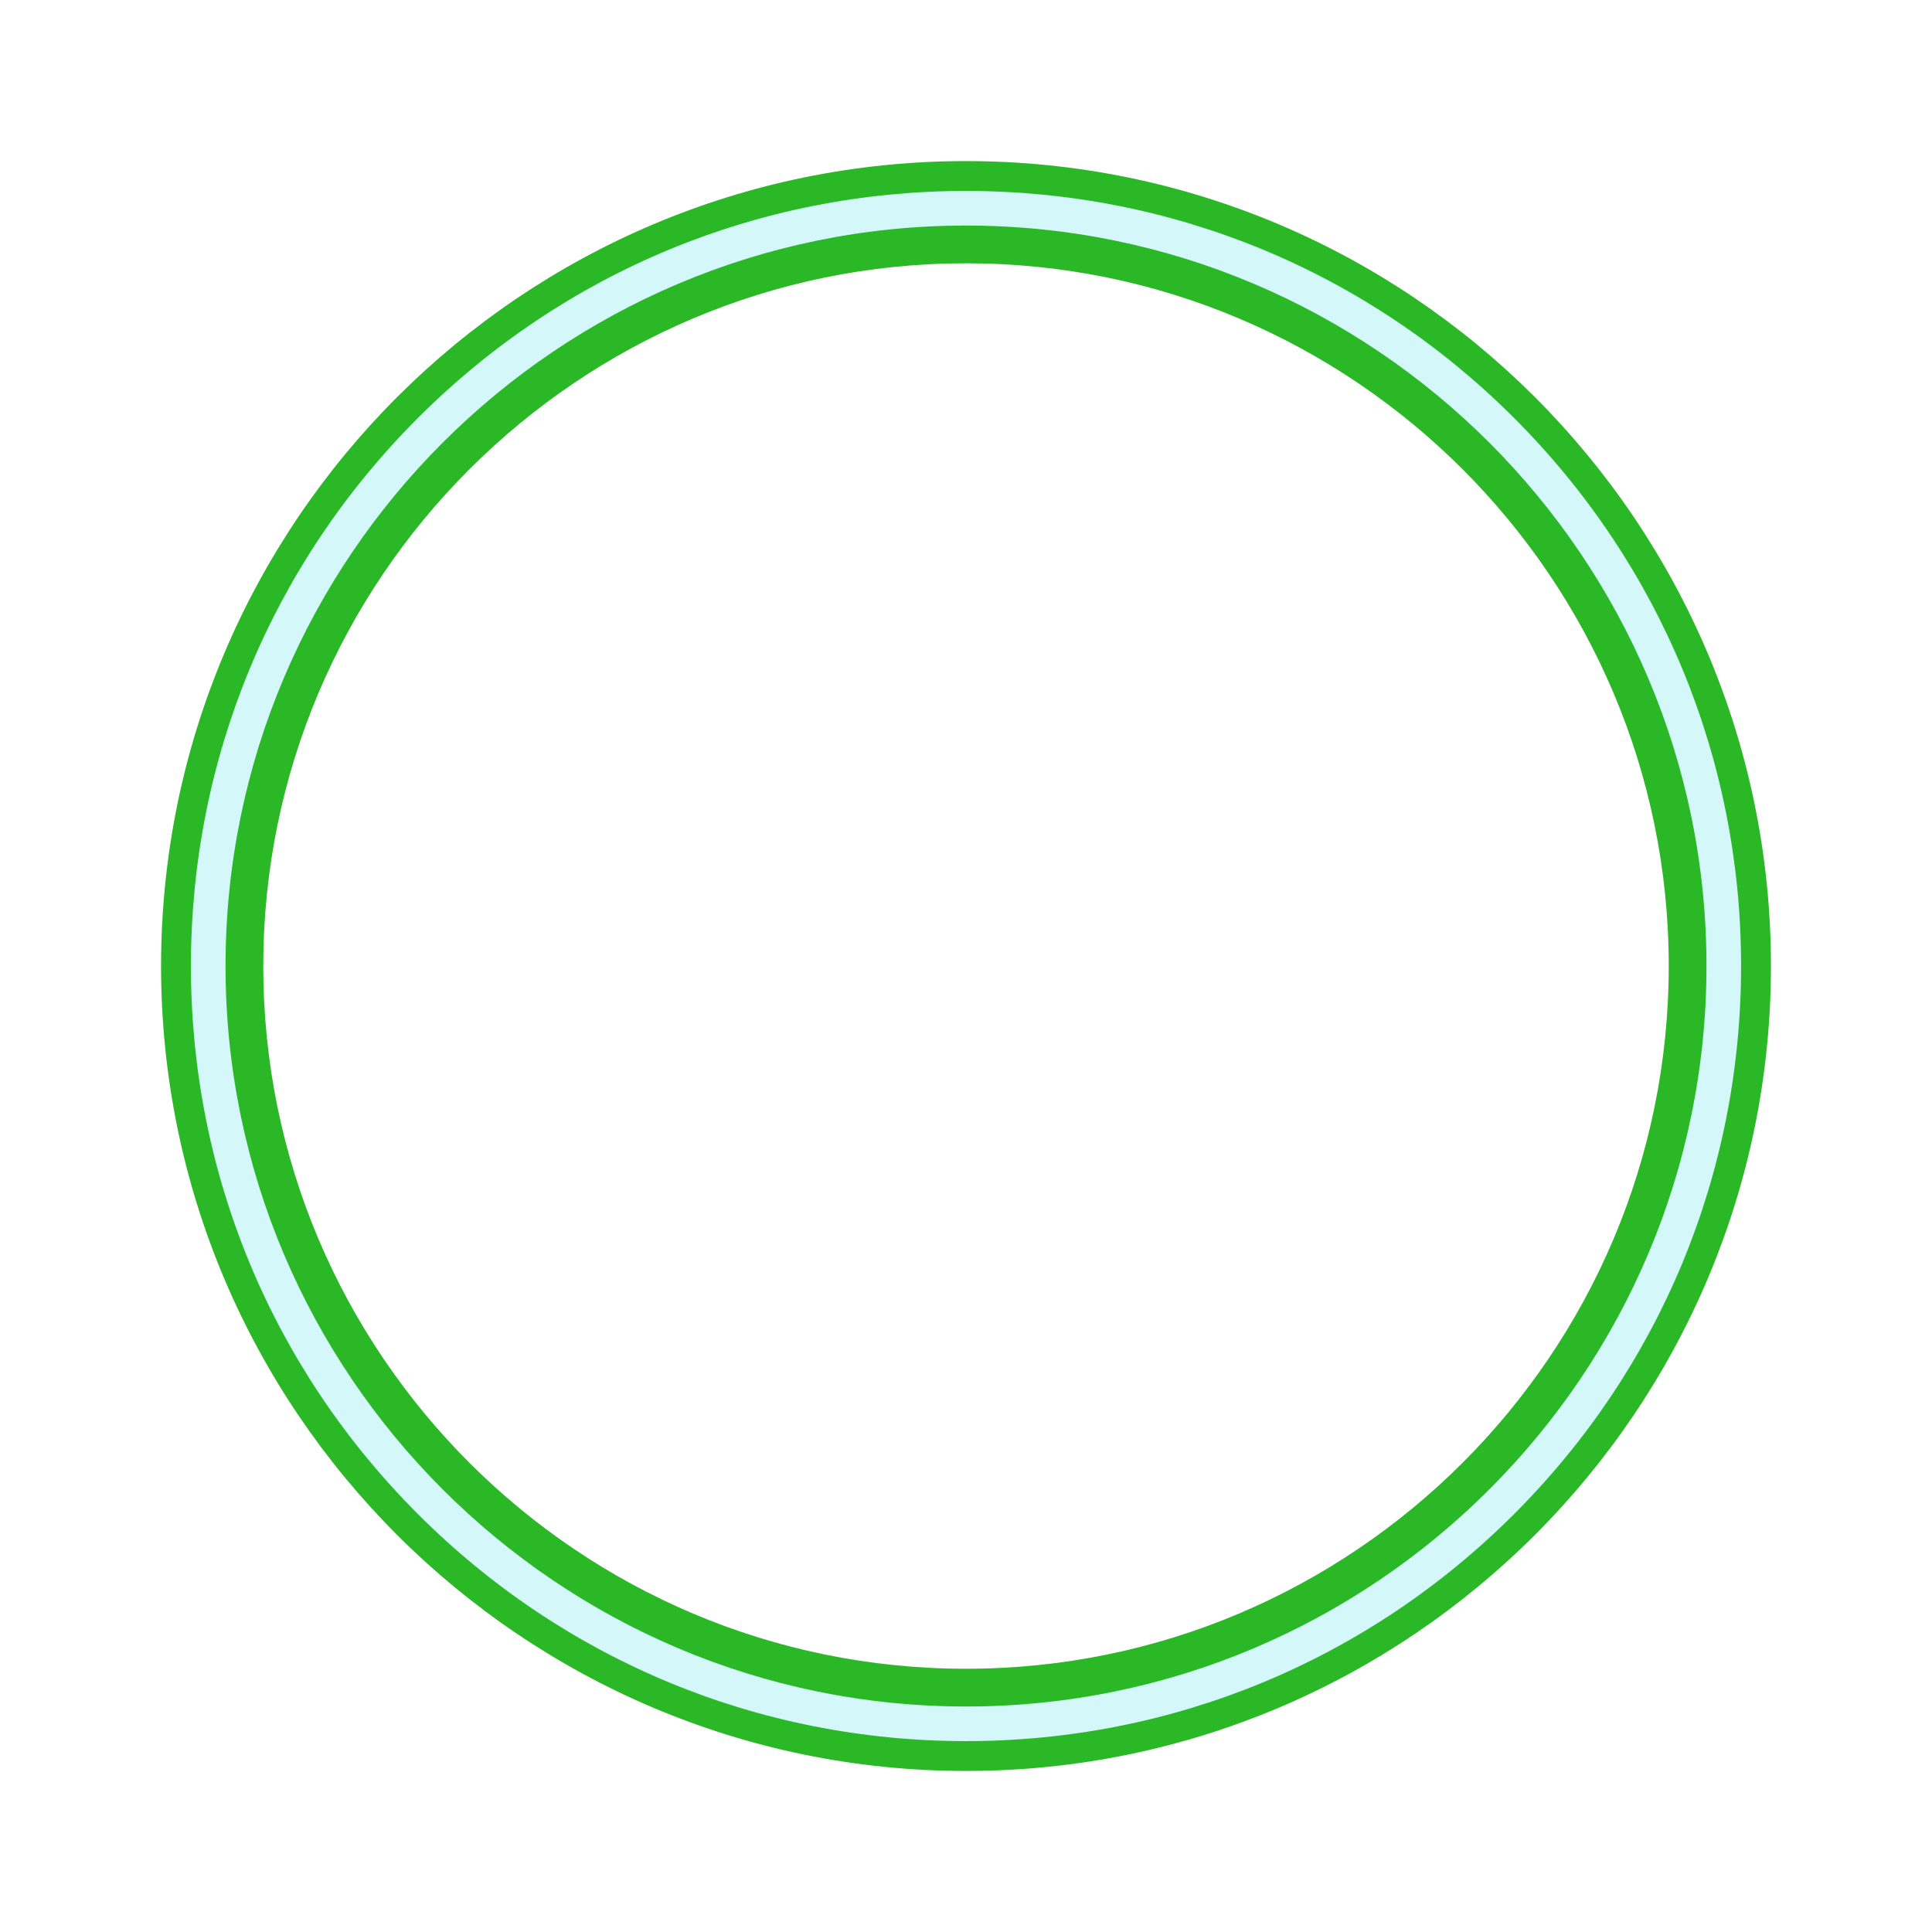
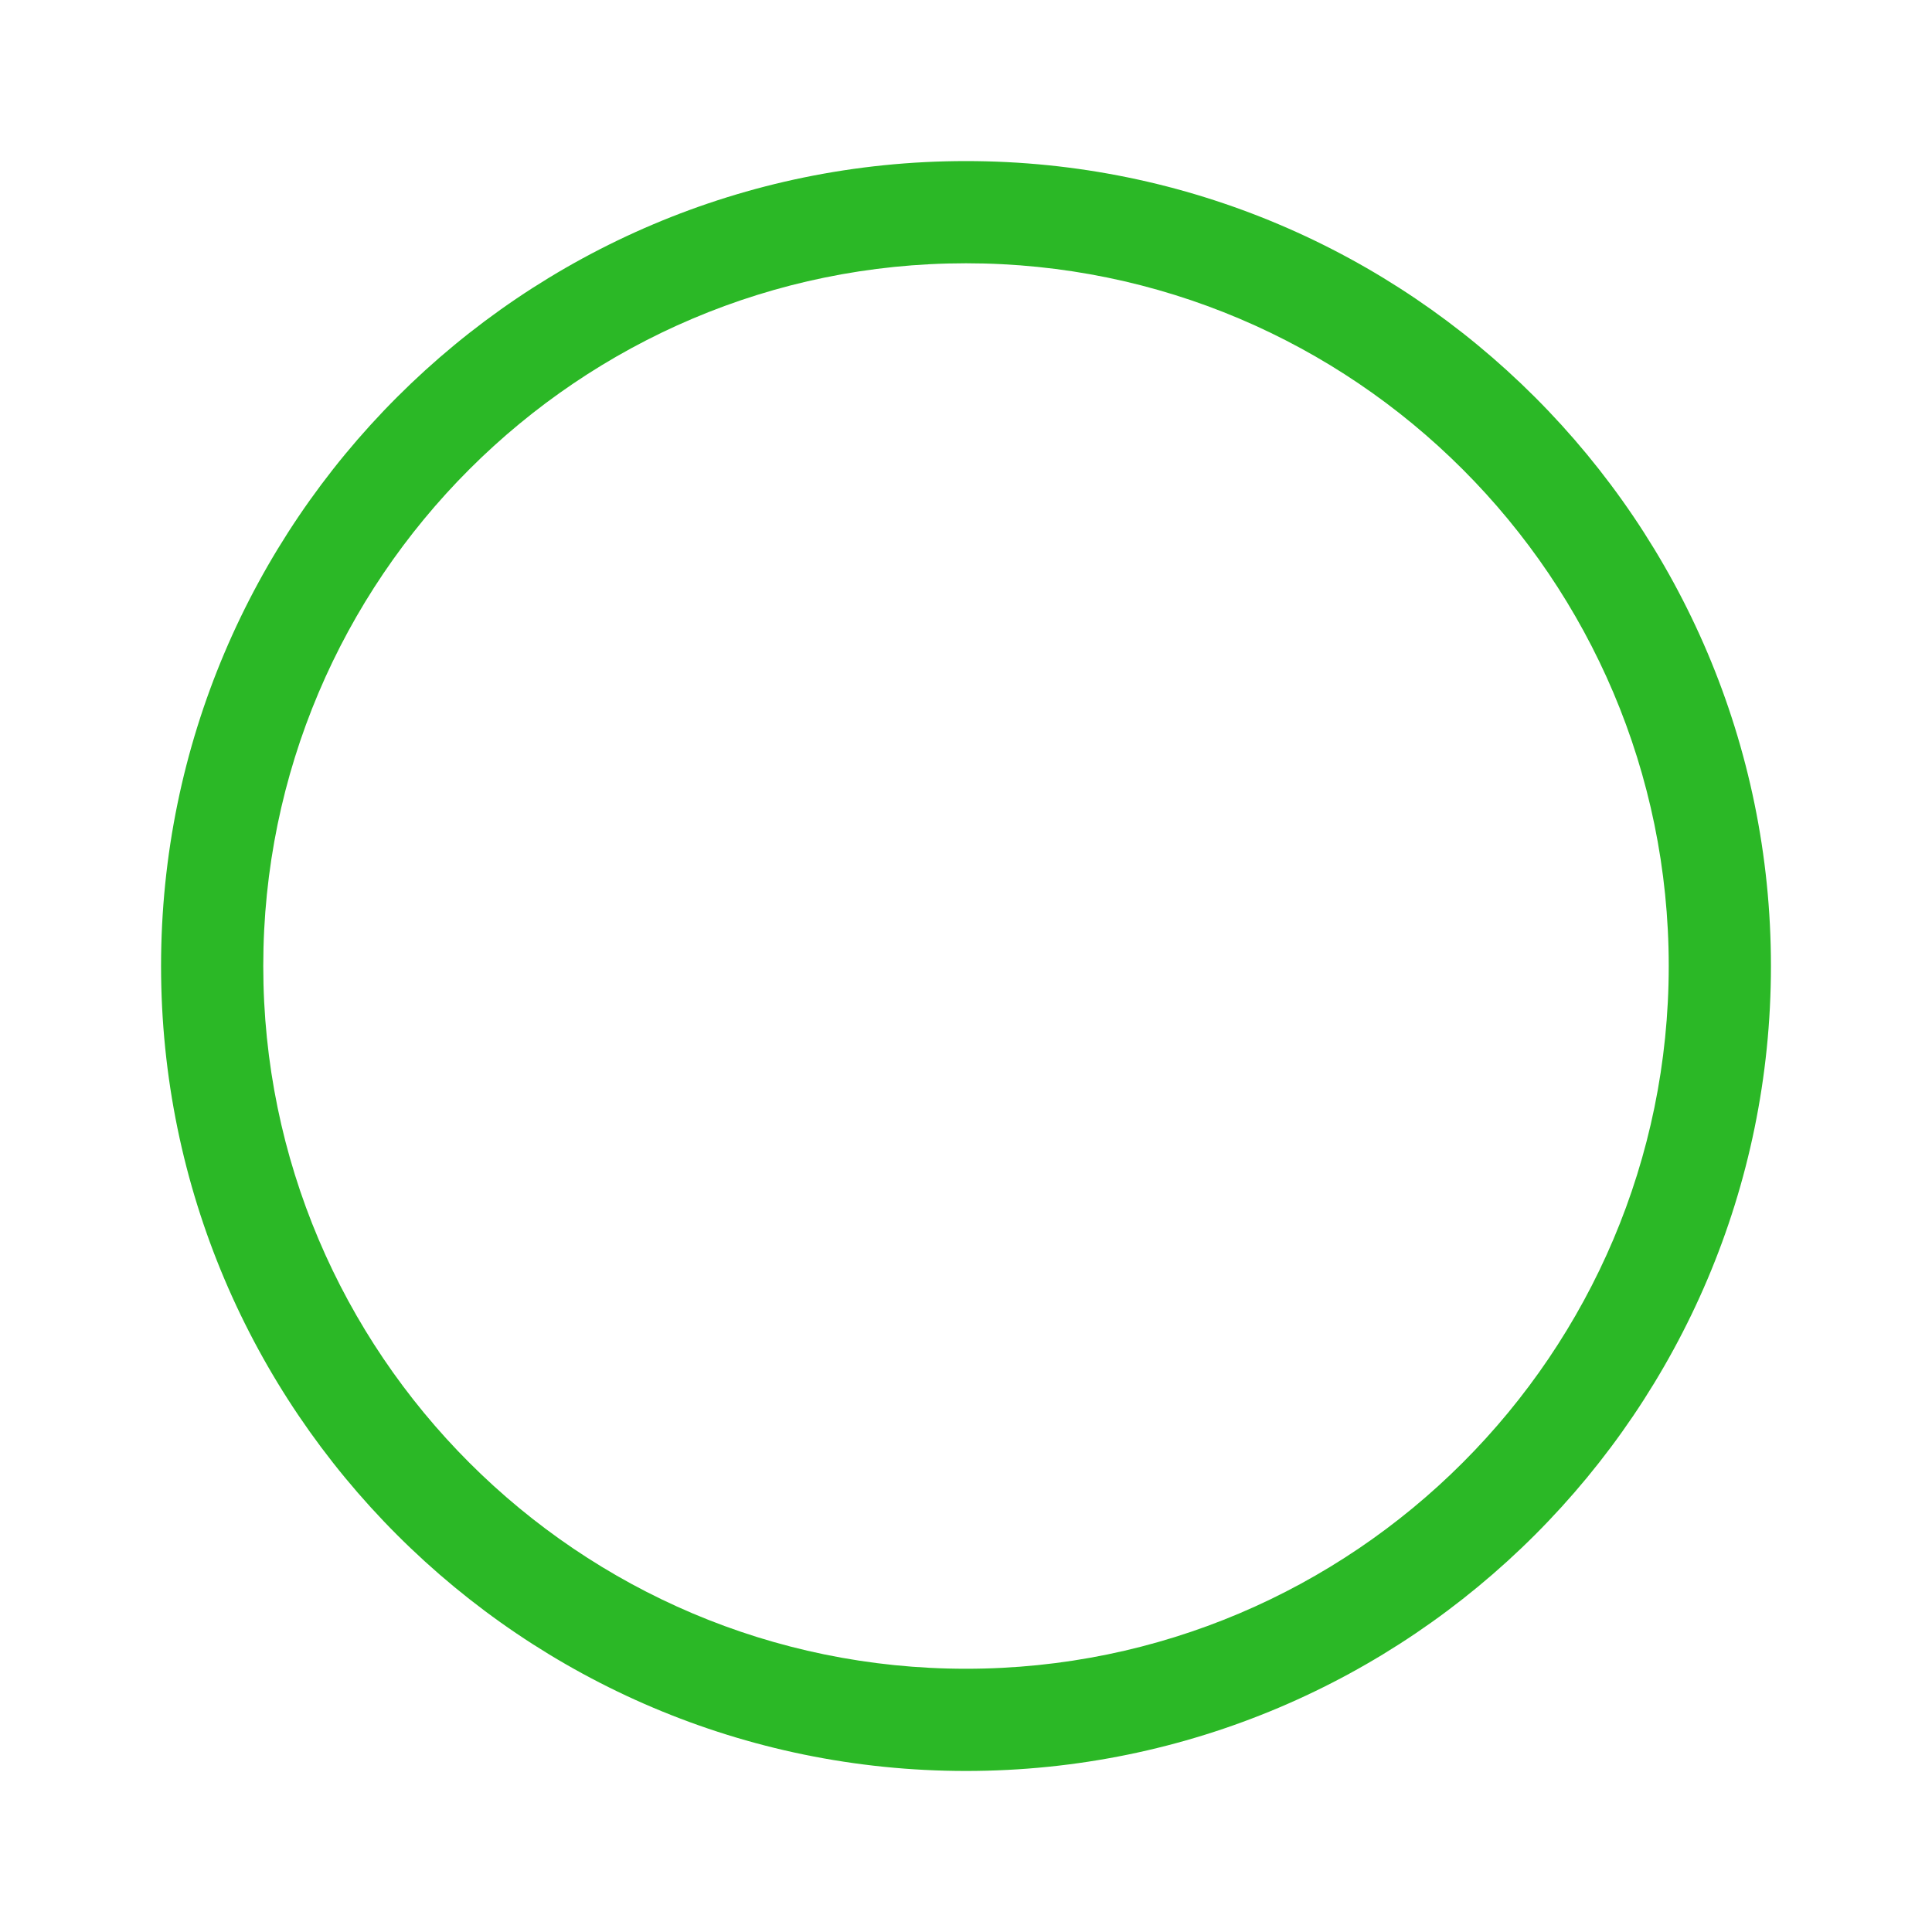
<svg xmlns="http://www.w3.org/2000/svg" xmlns:xlink="http://www.w3.org/1999/xlink" fill="#000000" height="558.2" id="Illustration" preserveAspectRatio="xMidYMid meet" version="1.1" viewBox="-29.1 -29.3 558.2 558.2" width="558.2" x="0" xml:space="preserve" y="0" zoomAndPan="magnify">
  <filter id="AI_GaussianBlur_4" xlink:actuate="onLoad" xlink:show="other" xlink:type="simple">
    <feGaussianBlur stdDeviation="4" />
  </filter>
  <g id="change1_1">
    <path d="M250,482.371c-128.237,0-232.566-104.328-232.566-232.566 S121.763,17.24,250,17.24S482.566,121.568,482.566,249.805S378.237,482.371,250,482.371z M250,46.768c-111.955,0-203.037,91.082-203.037,203.037S138.045,452.843,250,452.843 s203.037-91.082,203.037-203.037S361.955,46.768,250,46.768z" fill="#2bb826" filter="url(#AI_GaussianBlur_4)" />
  </g>
  <g id="change2_1">
-     <path d="M250,473.746c-59.816,0-116.053-23.294-158.35-65.59 c-42.296-42.297-65.59-98.533-65.59-158.35s23.294-116.053,65.59-158.35 c42.297-42.296,98.533-65.59,158.35-65.59c59.817,0,116.053,23.294,158.35,65.59 c42.296,42.297,65.59,98.533,65.59,158.35c0,59.816-23.294,116.053-65.59,158.35 C366.053,450.452,309.816,473.746,250,473.746z M250,35.866 c-117.967,0-213.94,95.973-213.94,213.94s95.973,213.94,213.94,213.94 s213.94-95.973,213.94-213.94S367.967,35.866,250,35.866z" fill="#d4f7f9" />
-   </g>
+     </g>
</svg>